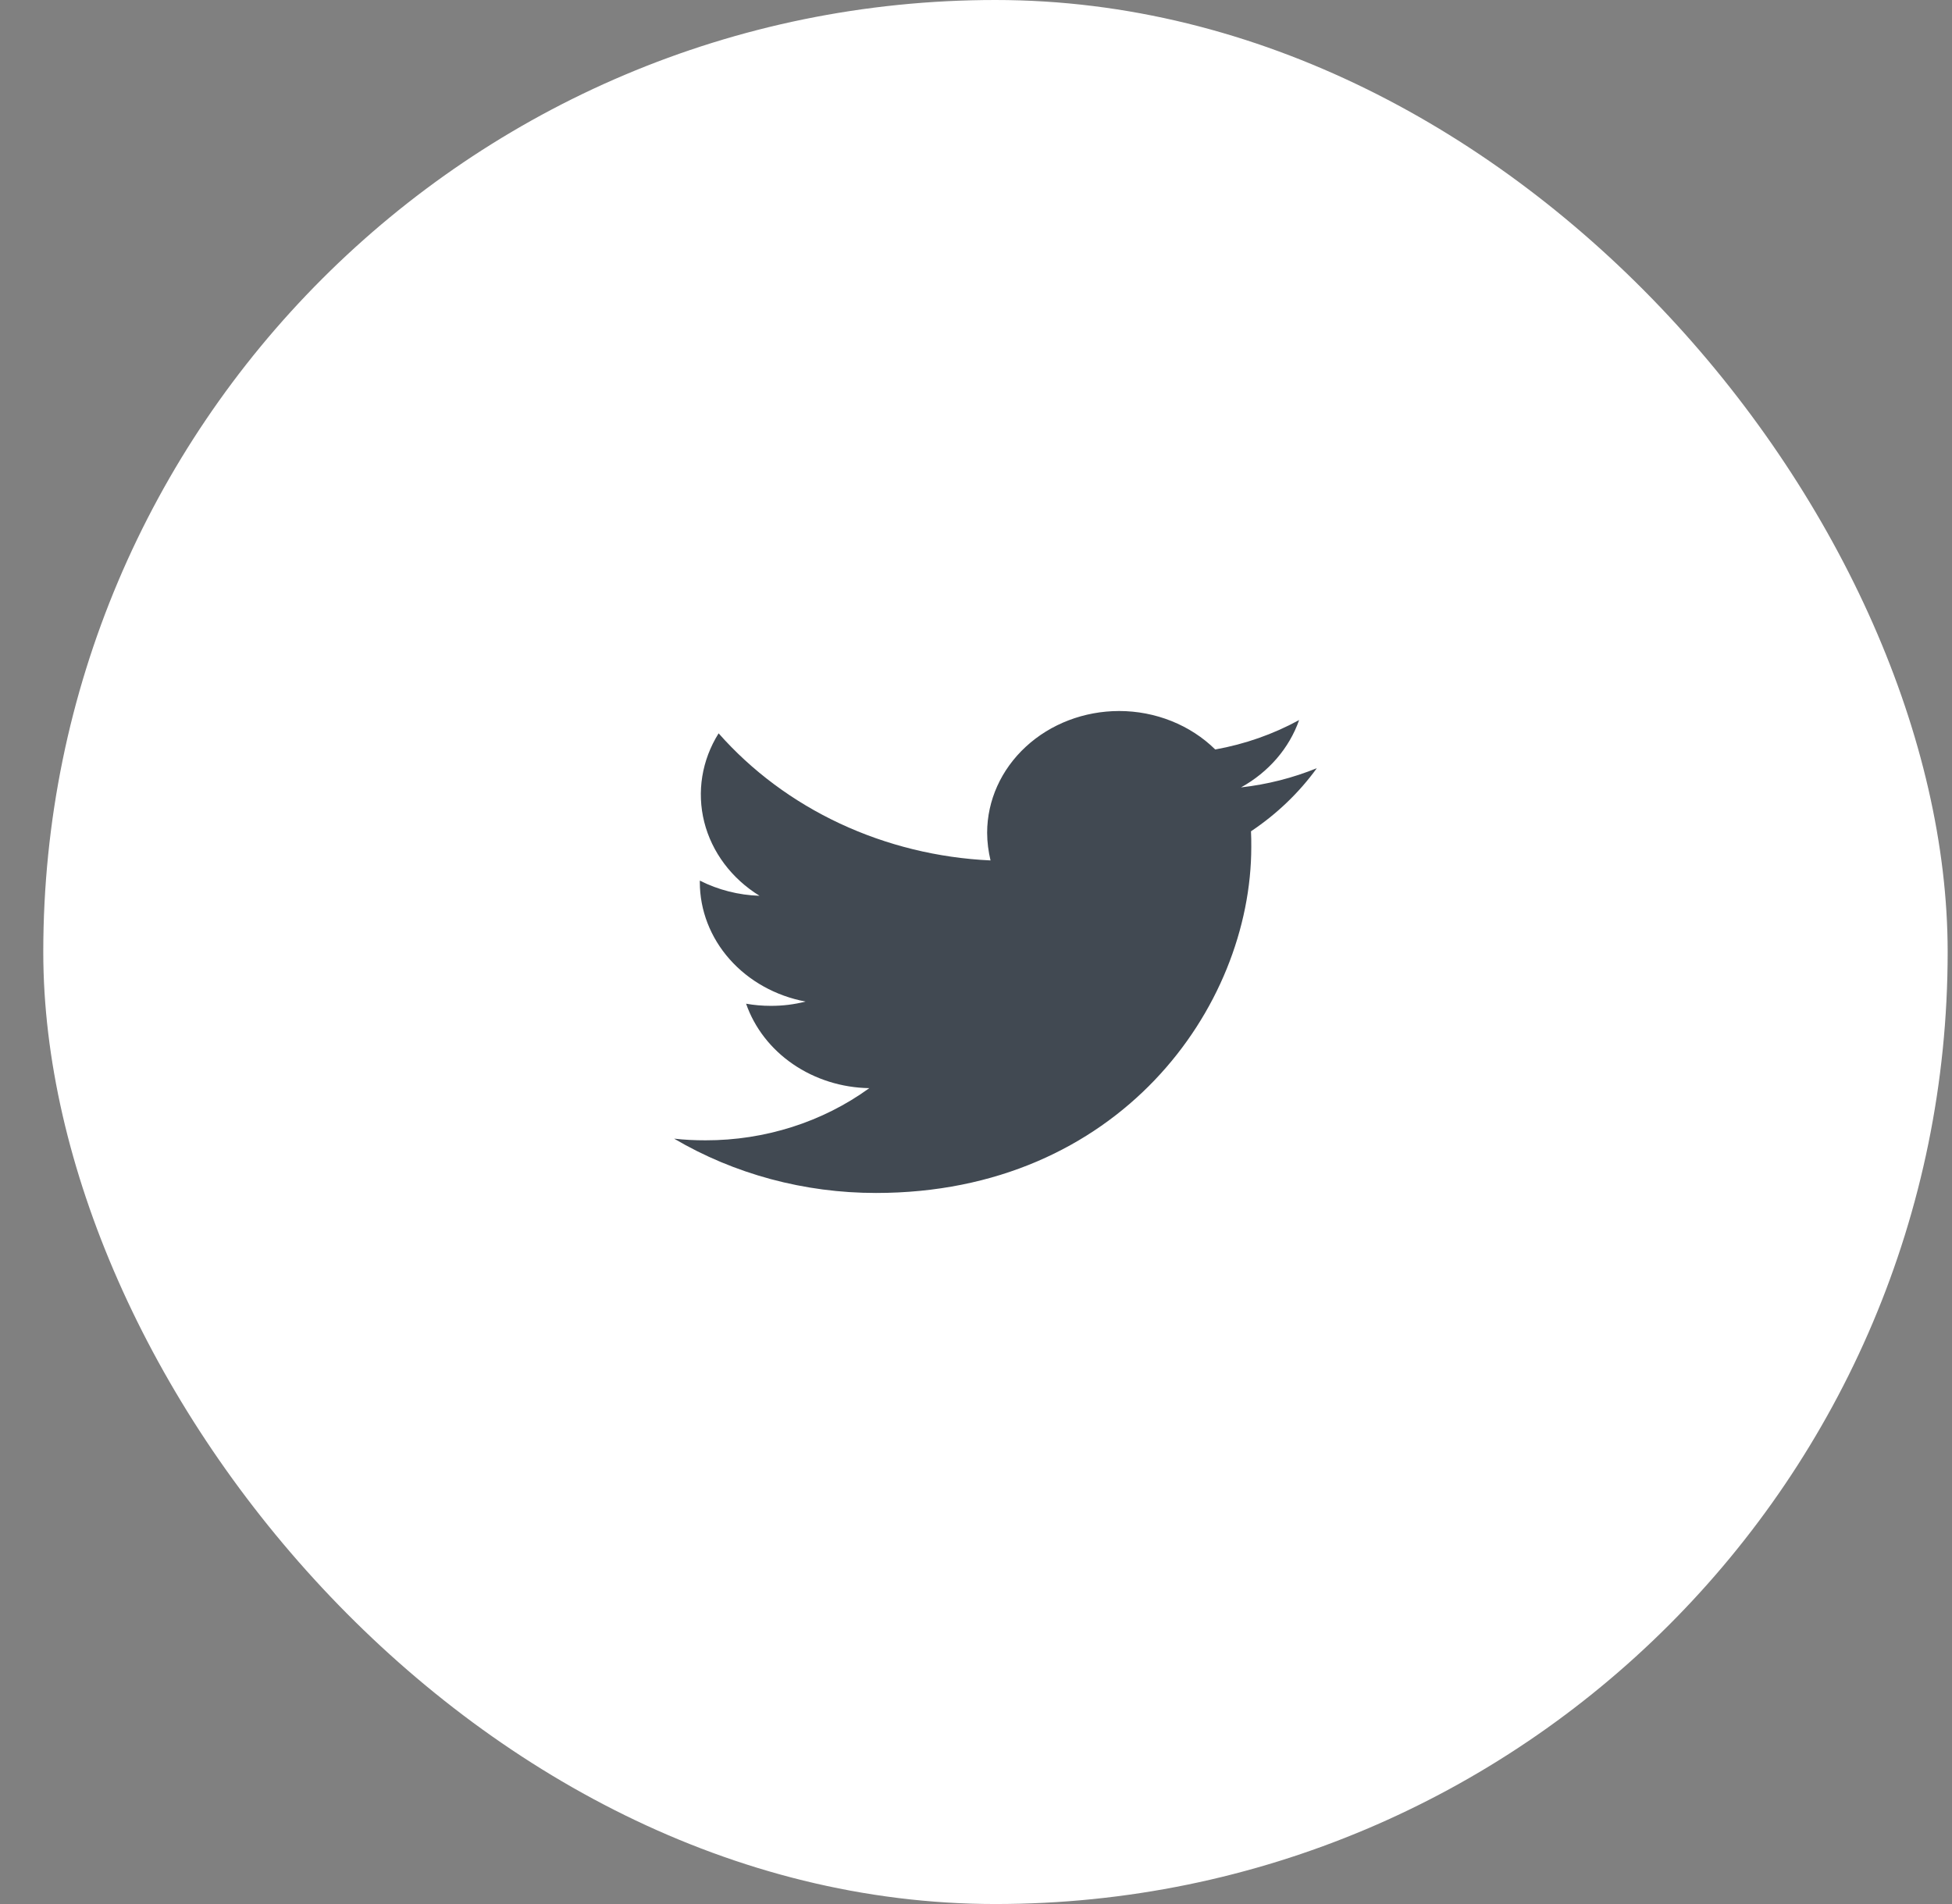
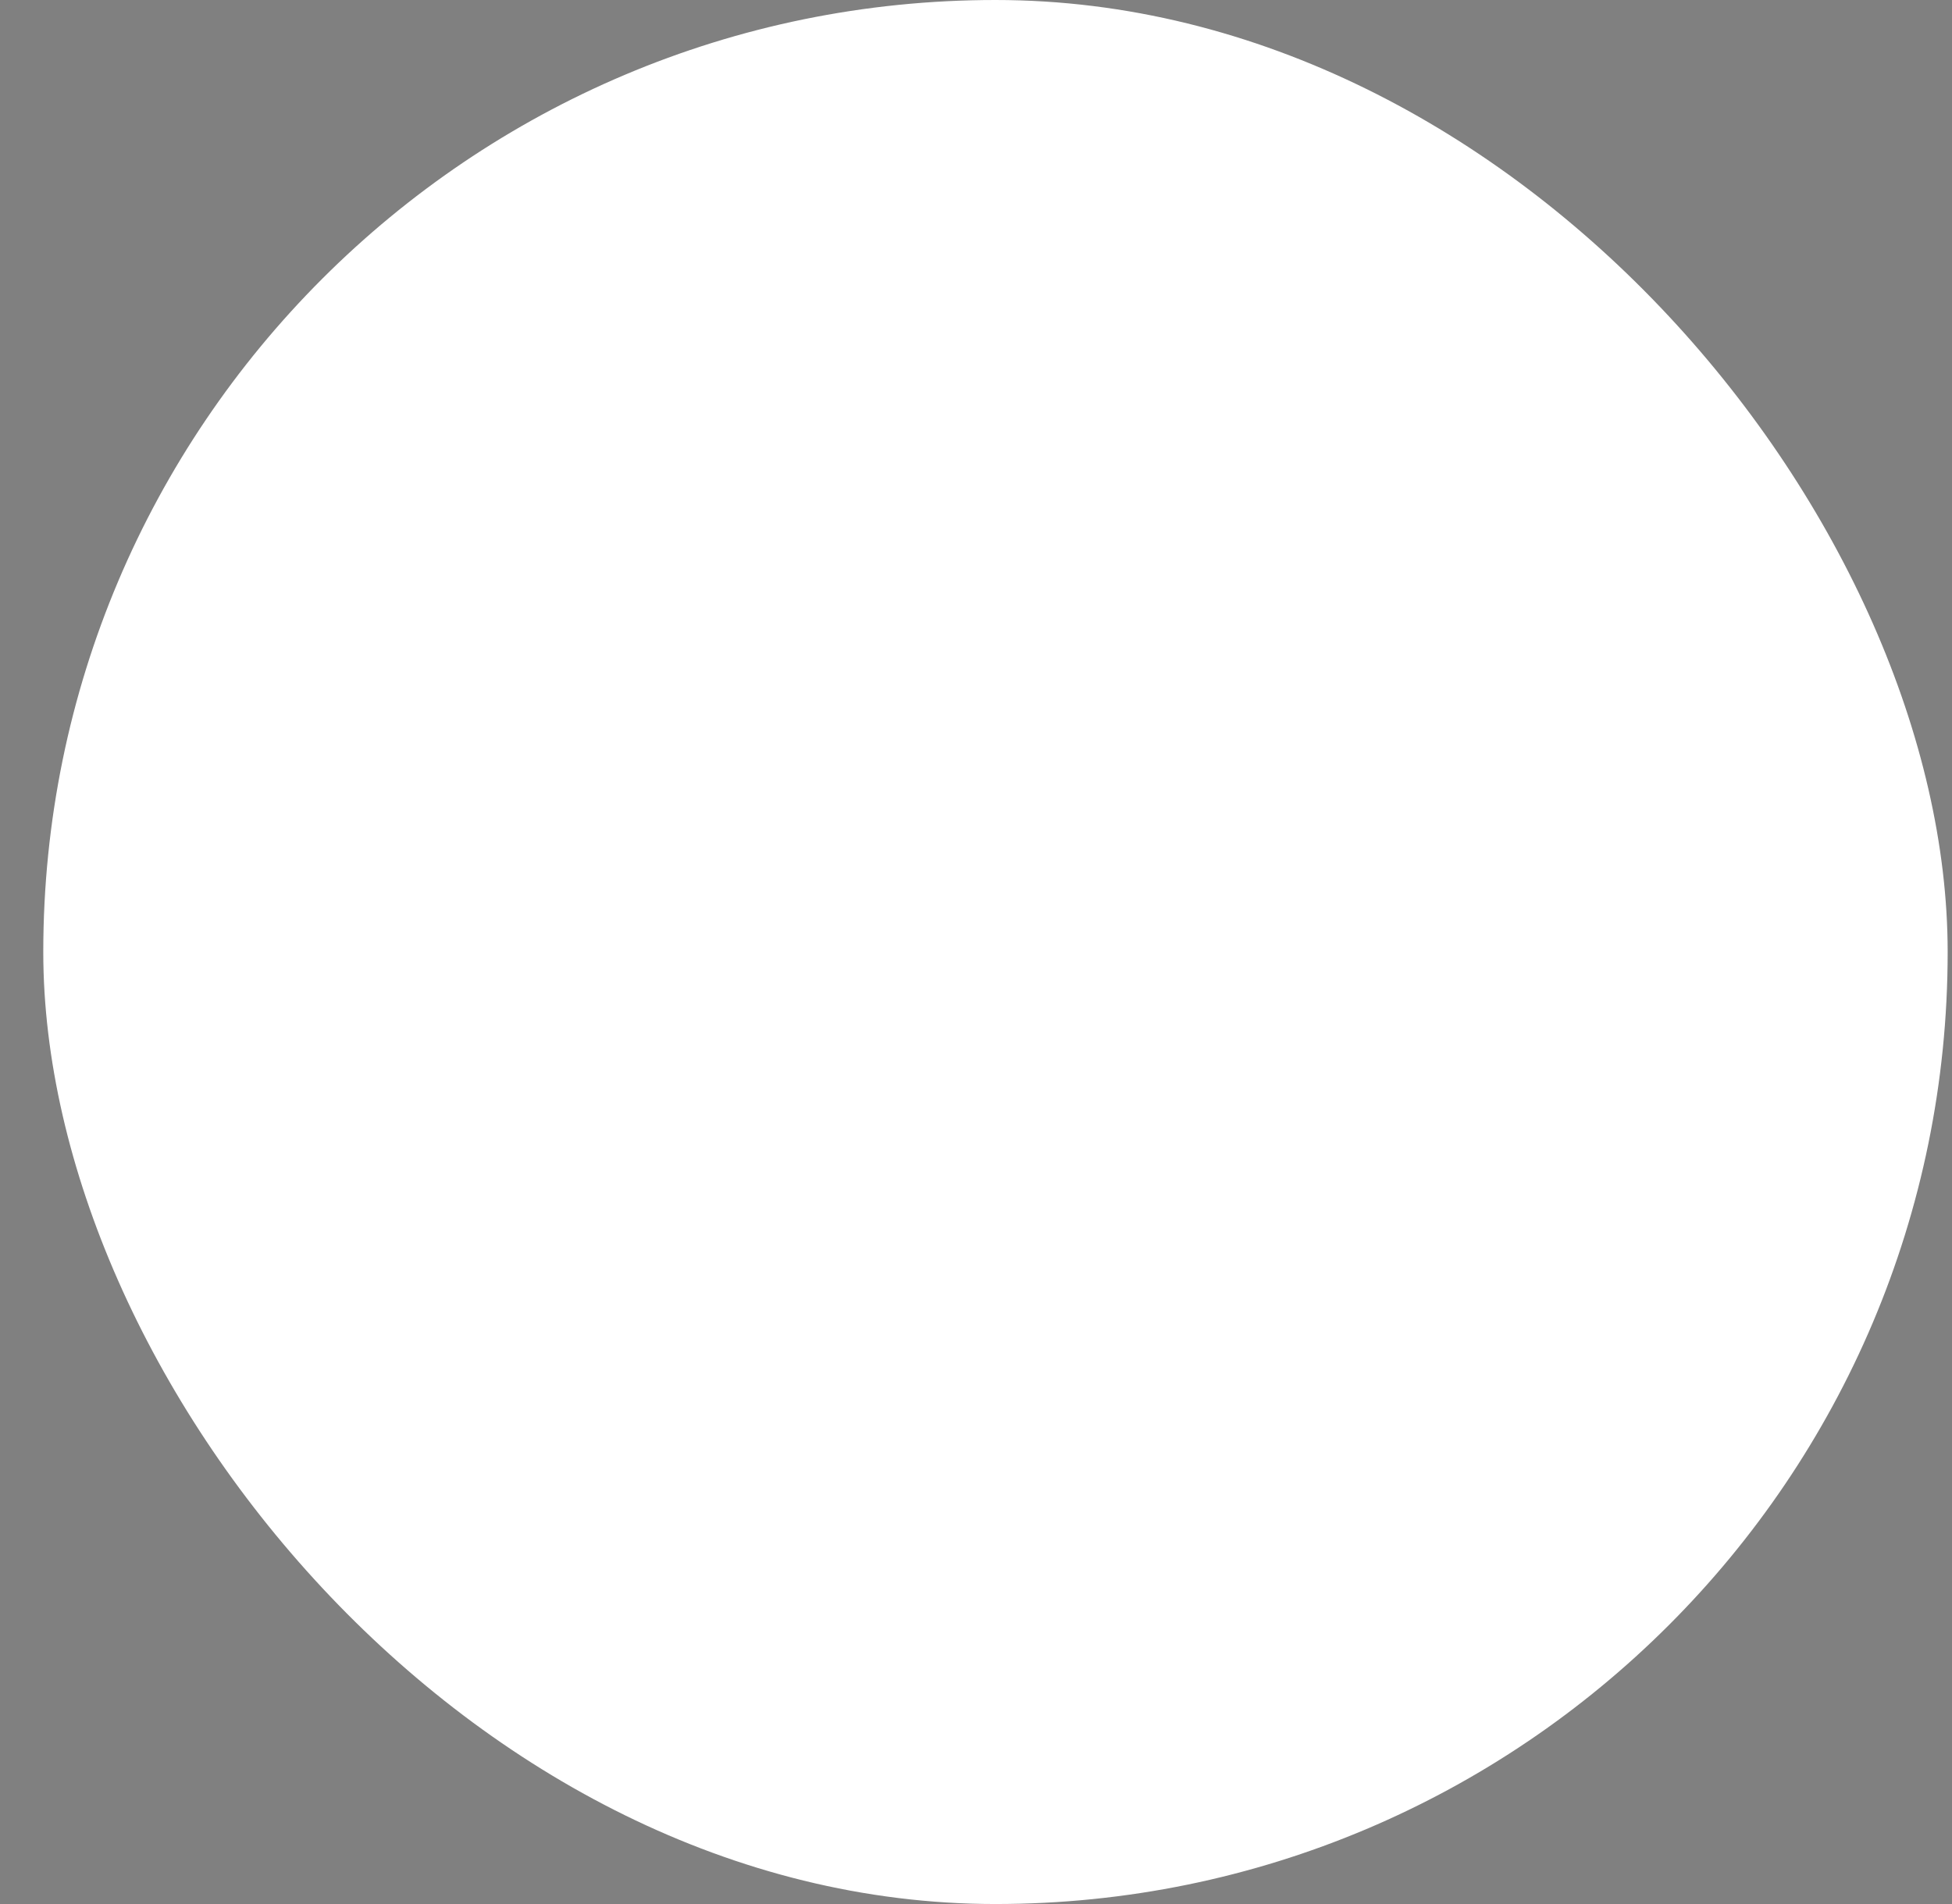
<svg xmlns="http://www.w3.org/2000/svg" width="41" height="40" viewBox="0 0 41 40" fill="none">
  <rect x="0" y="0" width="41" height="40" fill="#808080" stroke="none" />
  <rect x="0.909" width="40" height="40" rx="20" fill="white" />
-   <path d="M18.4 25.062C23.494 25.062 26.282 21.166 26.282 17.793C26.282 17.683 26.282 17.573 26.276 17.464C26.819 17.101 27.287 16.652 27.659 16.138C27.153 16.344 26.616 16.48 26.066 16.542C26.645 16.222 27.079 15.719 27.287 15.127C26.742 15.425 26.146 15.634 25.525 15.745C25.266 15.49 24.953 15.287 24.606 15.148C24.259 15.009 23.884 14.937 23.506 14.937C22.771 14.938 22.066 15.207 21.547 15.687C21.027 16.166 20.735 16.816 20.734 17.494C20.734 17.693 20.761 17.887 20.805 18.076C19.703 18.025 18.625 17.761 17.641 17.301C16.658 16.841 15.79 16.195 15.094 15.406C14.741 15.969 14.633 16.635 14.792 17.269C14.952 17.903 15.367 18.457 15.953 18.819C15.514 18.805 15.084 18.695 14.699 18.5V18.535C14.7 19.124 14.921 19.696 15.326 20.153C15.73 20.609 16.293 20.923 16.92 21.041C16.683 21.102 16.437 21.132 16.191 21.131C16.012 21.131 15.839 21.116 15.671 21.086C15.848 21.594 16.192 22.038 16.656 22.356C17.12 22.674 17.681 22.851 18.259 22.86C17.278 23.572 16.066 23.958 14.818 23.956C14.597 23.956 14.375 23.946 14.159 23.921C15.426 24.667 16.898 25.063 18.4 25.062Z" fill="#414952" />
</svg>